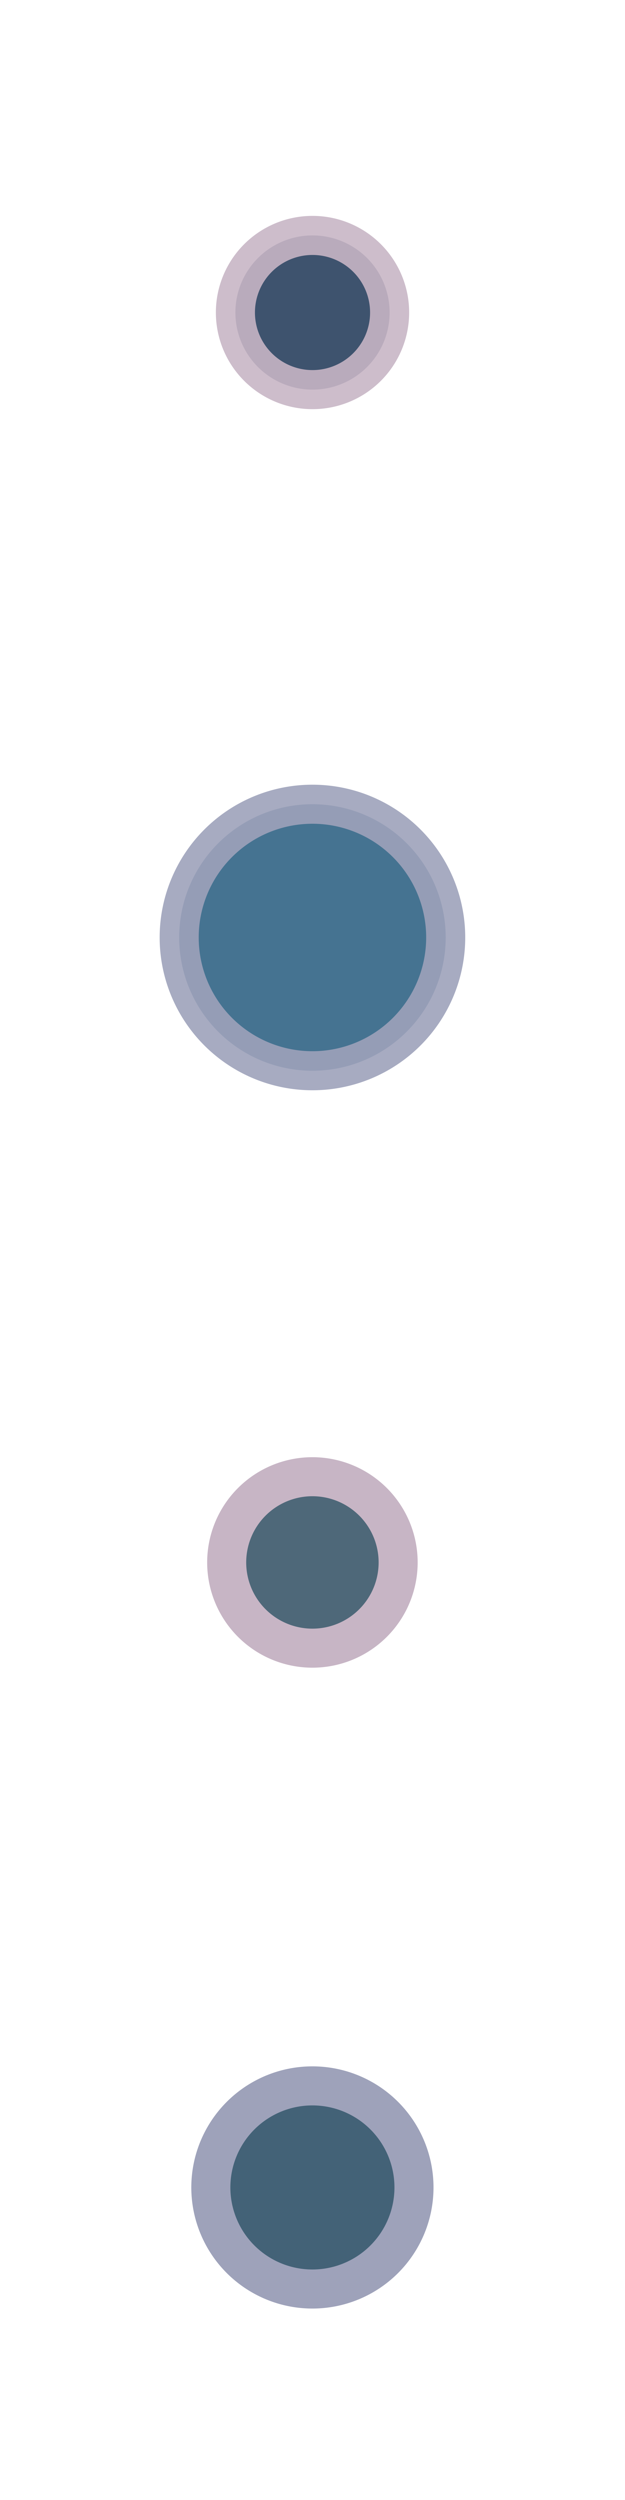
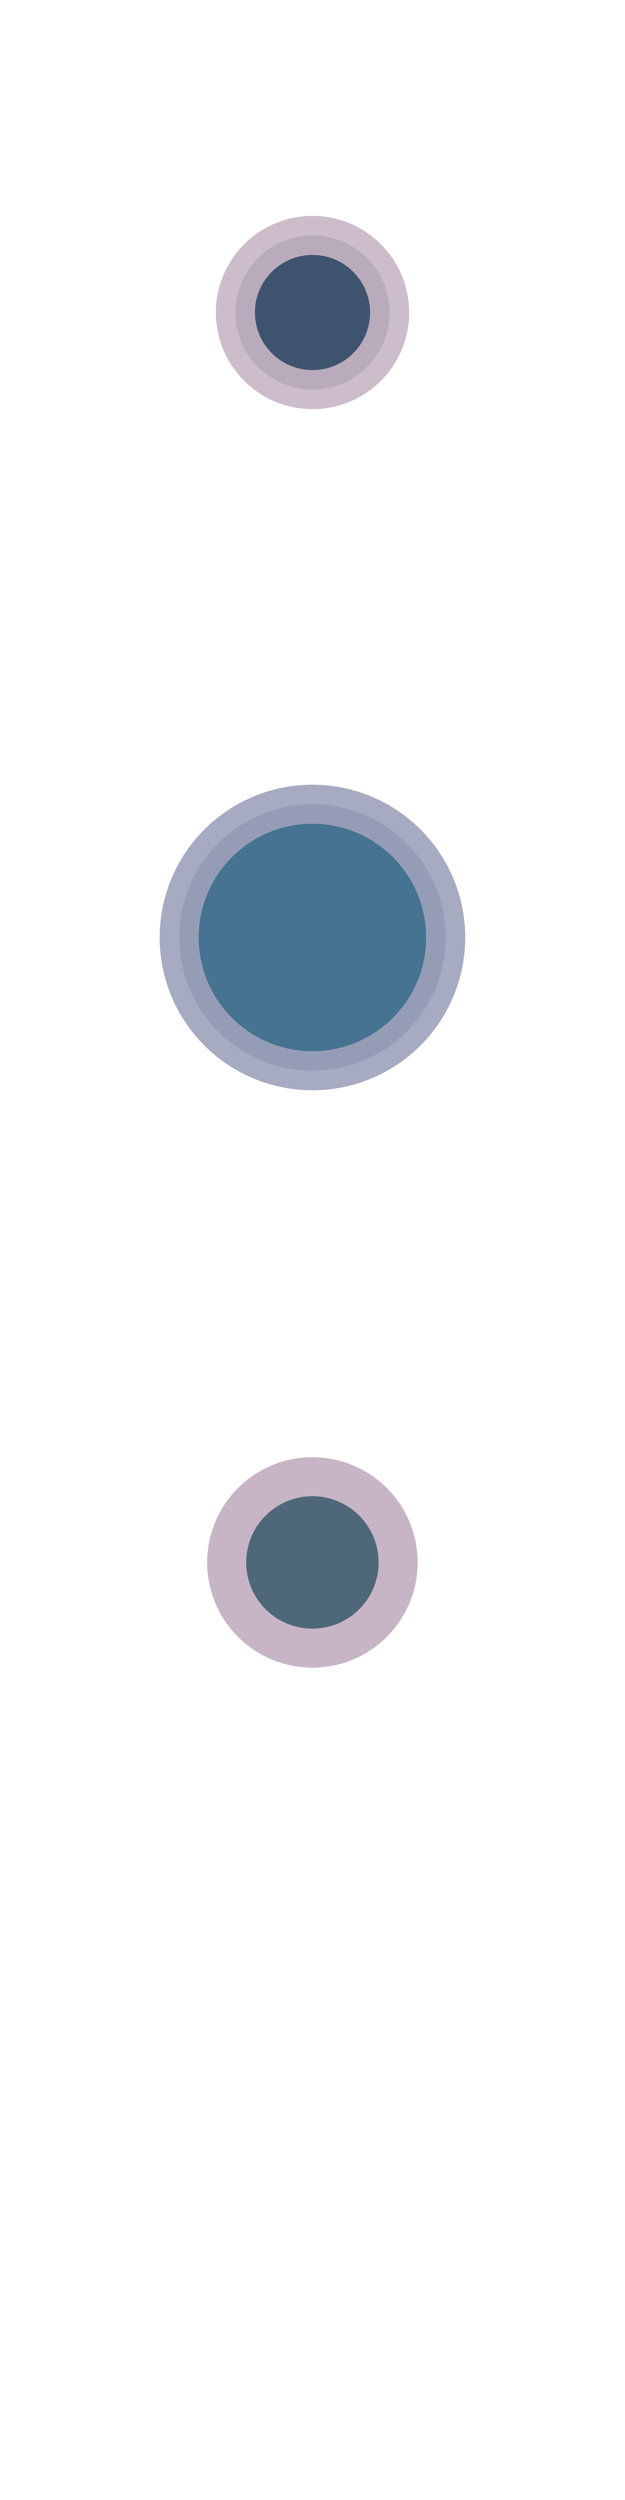
<svg xmlns="http://www.w3.org/2000/svg" id="svg2" version="1.1" width="16" height="64">
  <defs id="defs6" />
-   <path style="color:#000000;fill:#436277;fill-opacity:1;fill-rule:nonzero;stroke:#9ea2ba;stroke-width:1.733;stroke-miterlimit:4;stroke-opacity:1;stroke-dasharray:none;marker:none;visibility:visible;display:inline;overflow:visible;enable-background:accumulate" id="path2884" d="m 12.272,8.426 a 4.506,4.506 0 1 1 -9.013,0 4.506,4.506 0 1 1 9.013,0 z" transform="matrix(0.577,0,0,0.577,3.517,51.137)" />
  <path transform="matrix(0.487,0,0,0.487,4.216,35.895)" d="m 12.272,8.426 a 4.506,4.506 0 1 1 -9.013,0 4.506,4.506 0 1 1 9.013,0 z" id="path3630" style="color:#000000;fill:#4e6879;fill-opacity:1;fill-rule:nonzero;stroke:#c7b5c5;stroke-width:2.052;stroke-miterlimit:4;stroke-opacity:1;stroke-dasharray:none;marker:none;visibility:visible;display:inline;overflow:visible;enable-background:accumulate" />
  <path style="color:#000000;fill:#3b6c8c;fill-opacity:0.946;fill-rule:nonzero;stroke:#9ea2ba;stroke-width:1.321;stroke-miterlimit:4;stroke-opacity:0.901;stroke-dasharray:none;marker:none;visibility:visible;display:inline;overflow:visible;enable-background:accumulate" id="path3632" d="m 12.272,8.426 a 4.506,4.506 0 1 1 -9.013,0 4.506,4.506 0 1 1 9.013,0 z" transform="matrix(0.757,0,0,0.757,2.12,17.621)" />
  <path transform="matrix(0.438,0,0,0.438,4.599,4.31)" d="m 12.272,8.426 a 4.506,4.506 0 1 1 -9.013,0 4.506,4.506 0 1 1 9.013,0 z" id="path3634" style="color:#000000;fill:#3e536e;fill-opacity:1;fill-rule:nonzero;stroke:#c7b5c5;stroke-width:2.284;stroke-miterlimit:4;stroke-opacity:0.892;stroke-dasharray:none;marker:none;visibility:visible;display:inline;overflow:visible;enable-background:accumulate" />
</svg>